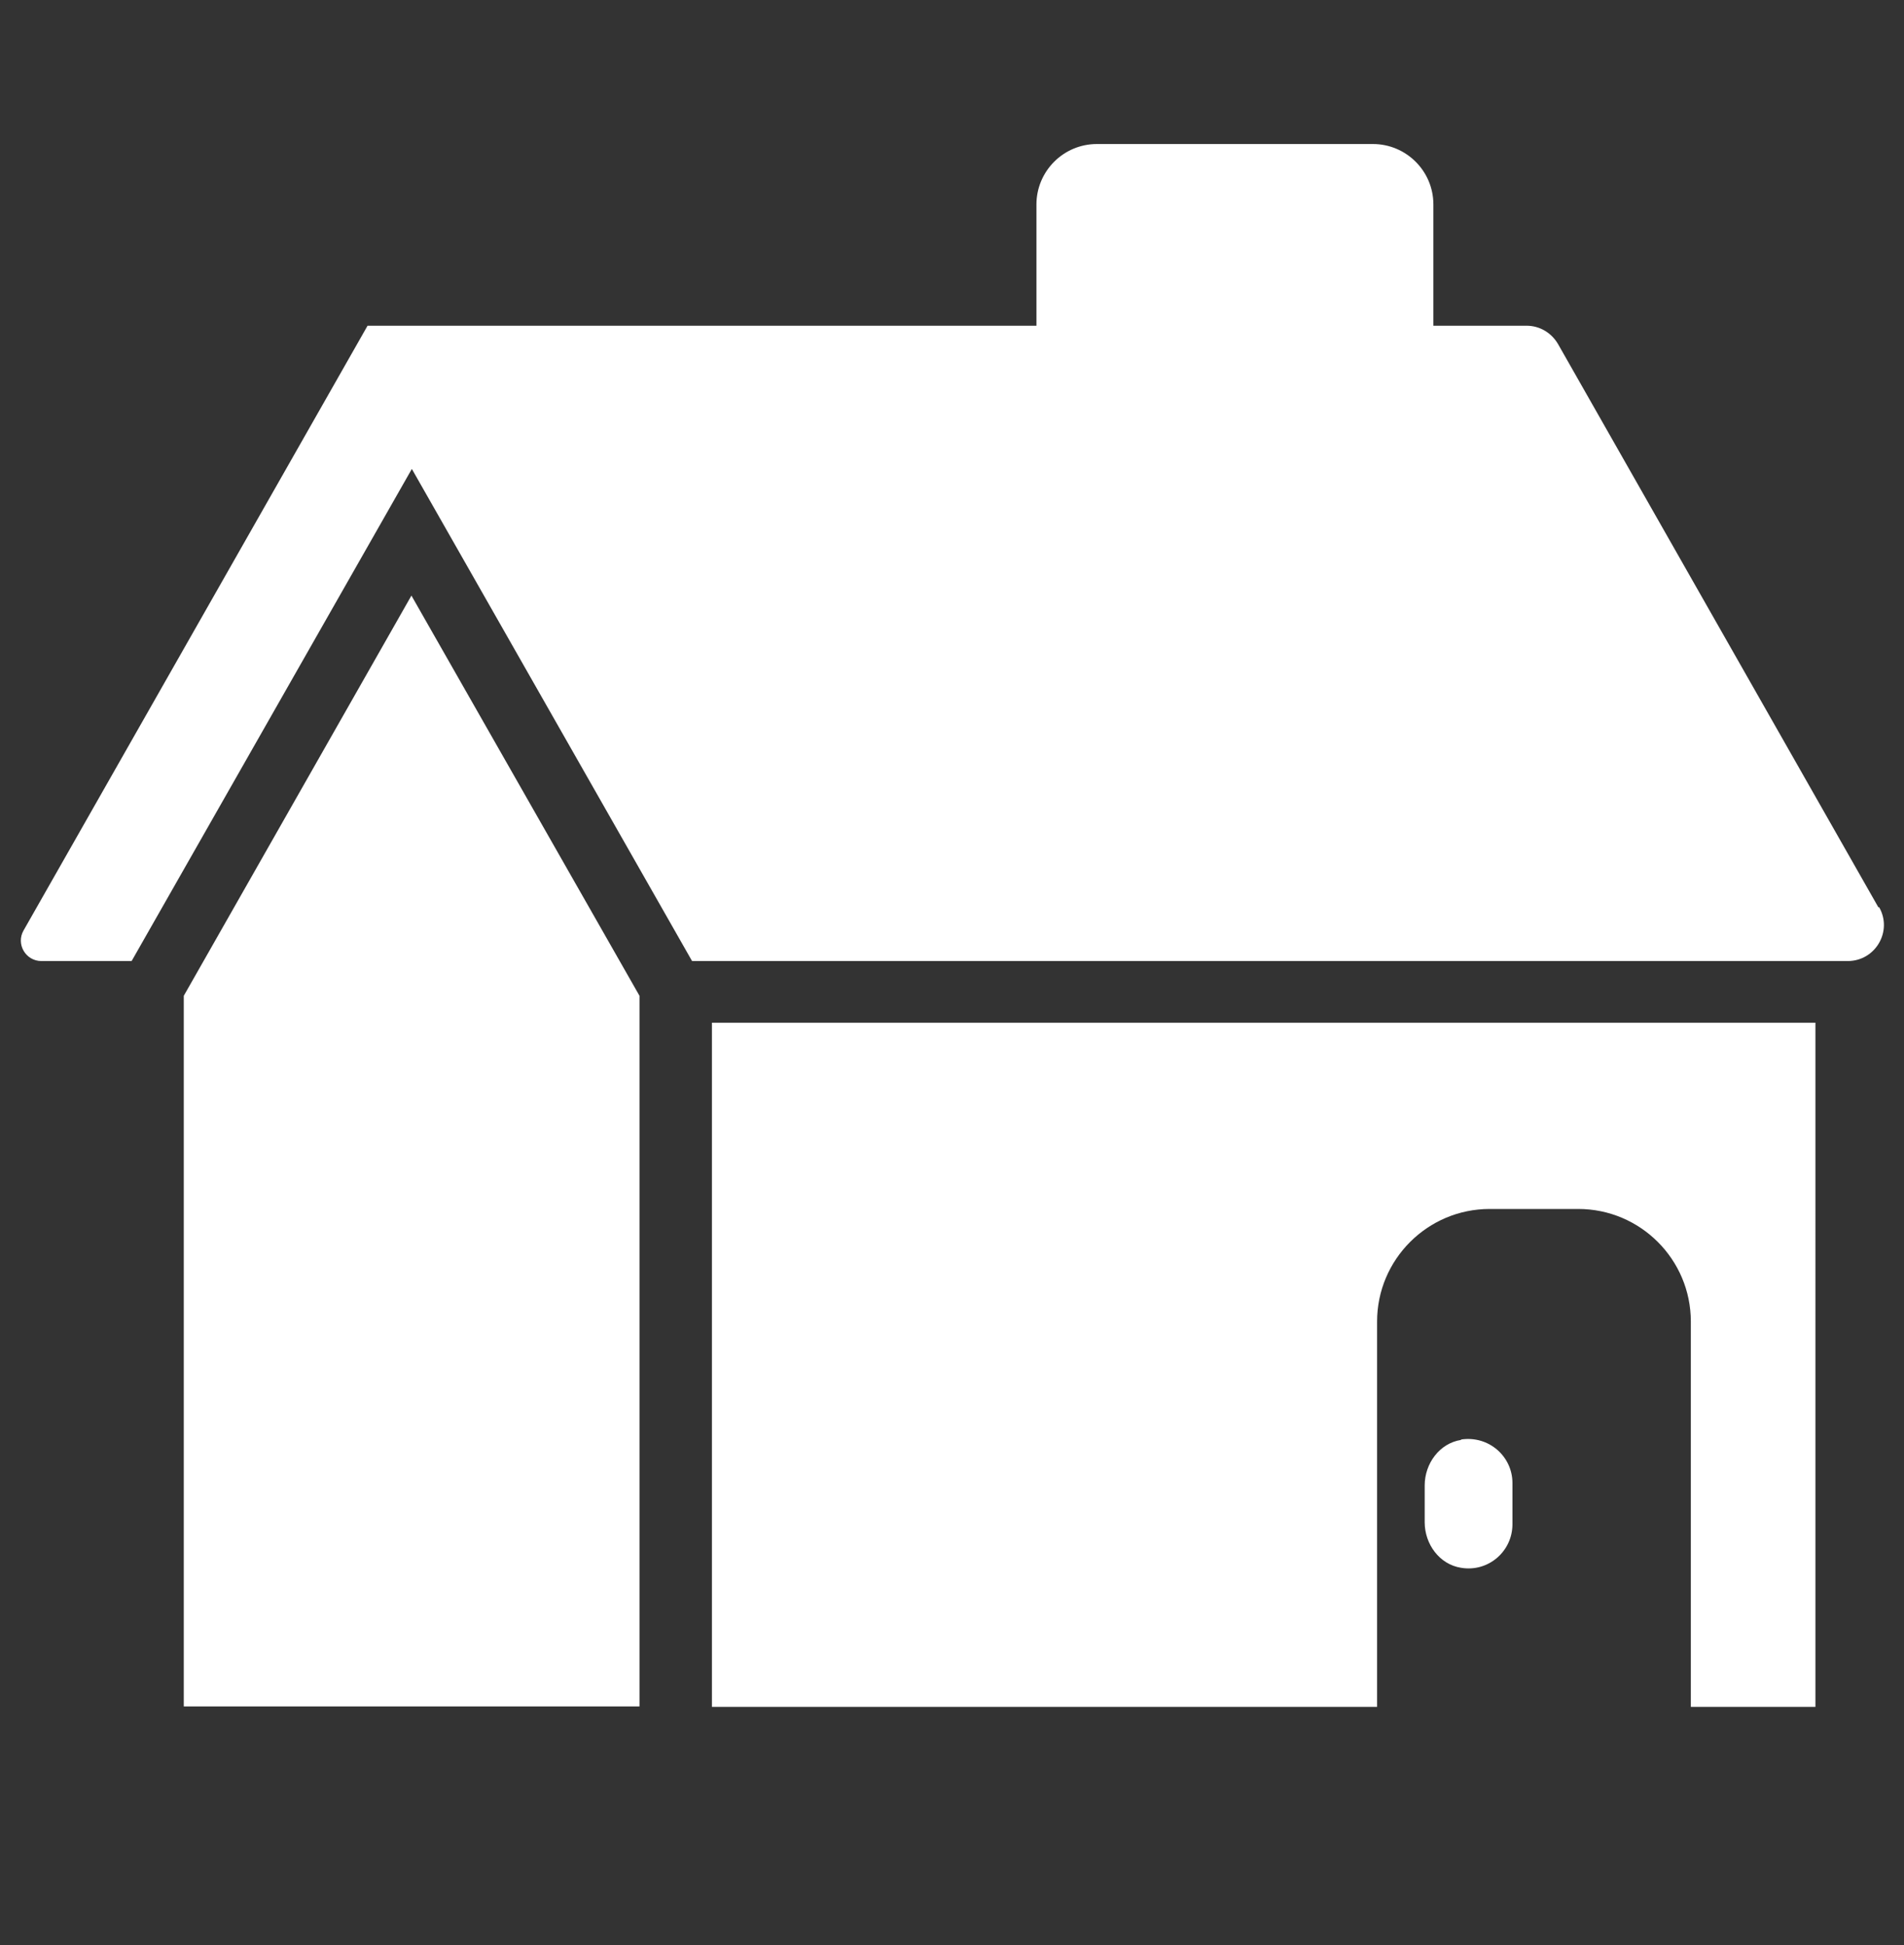
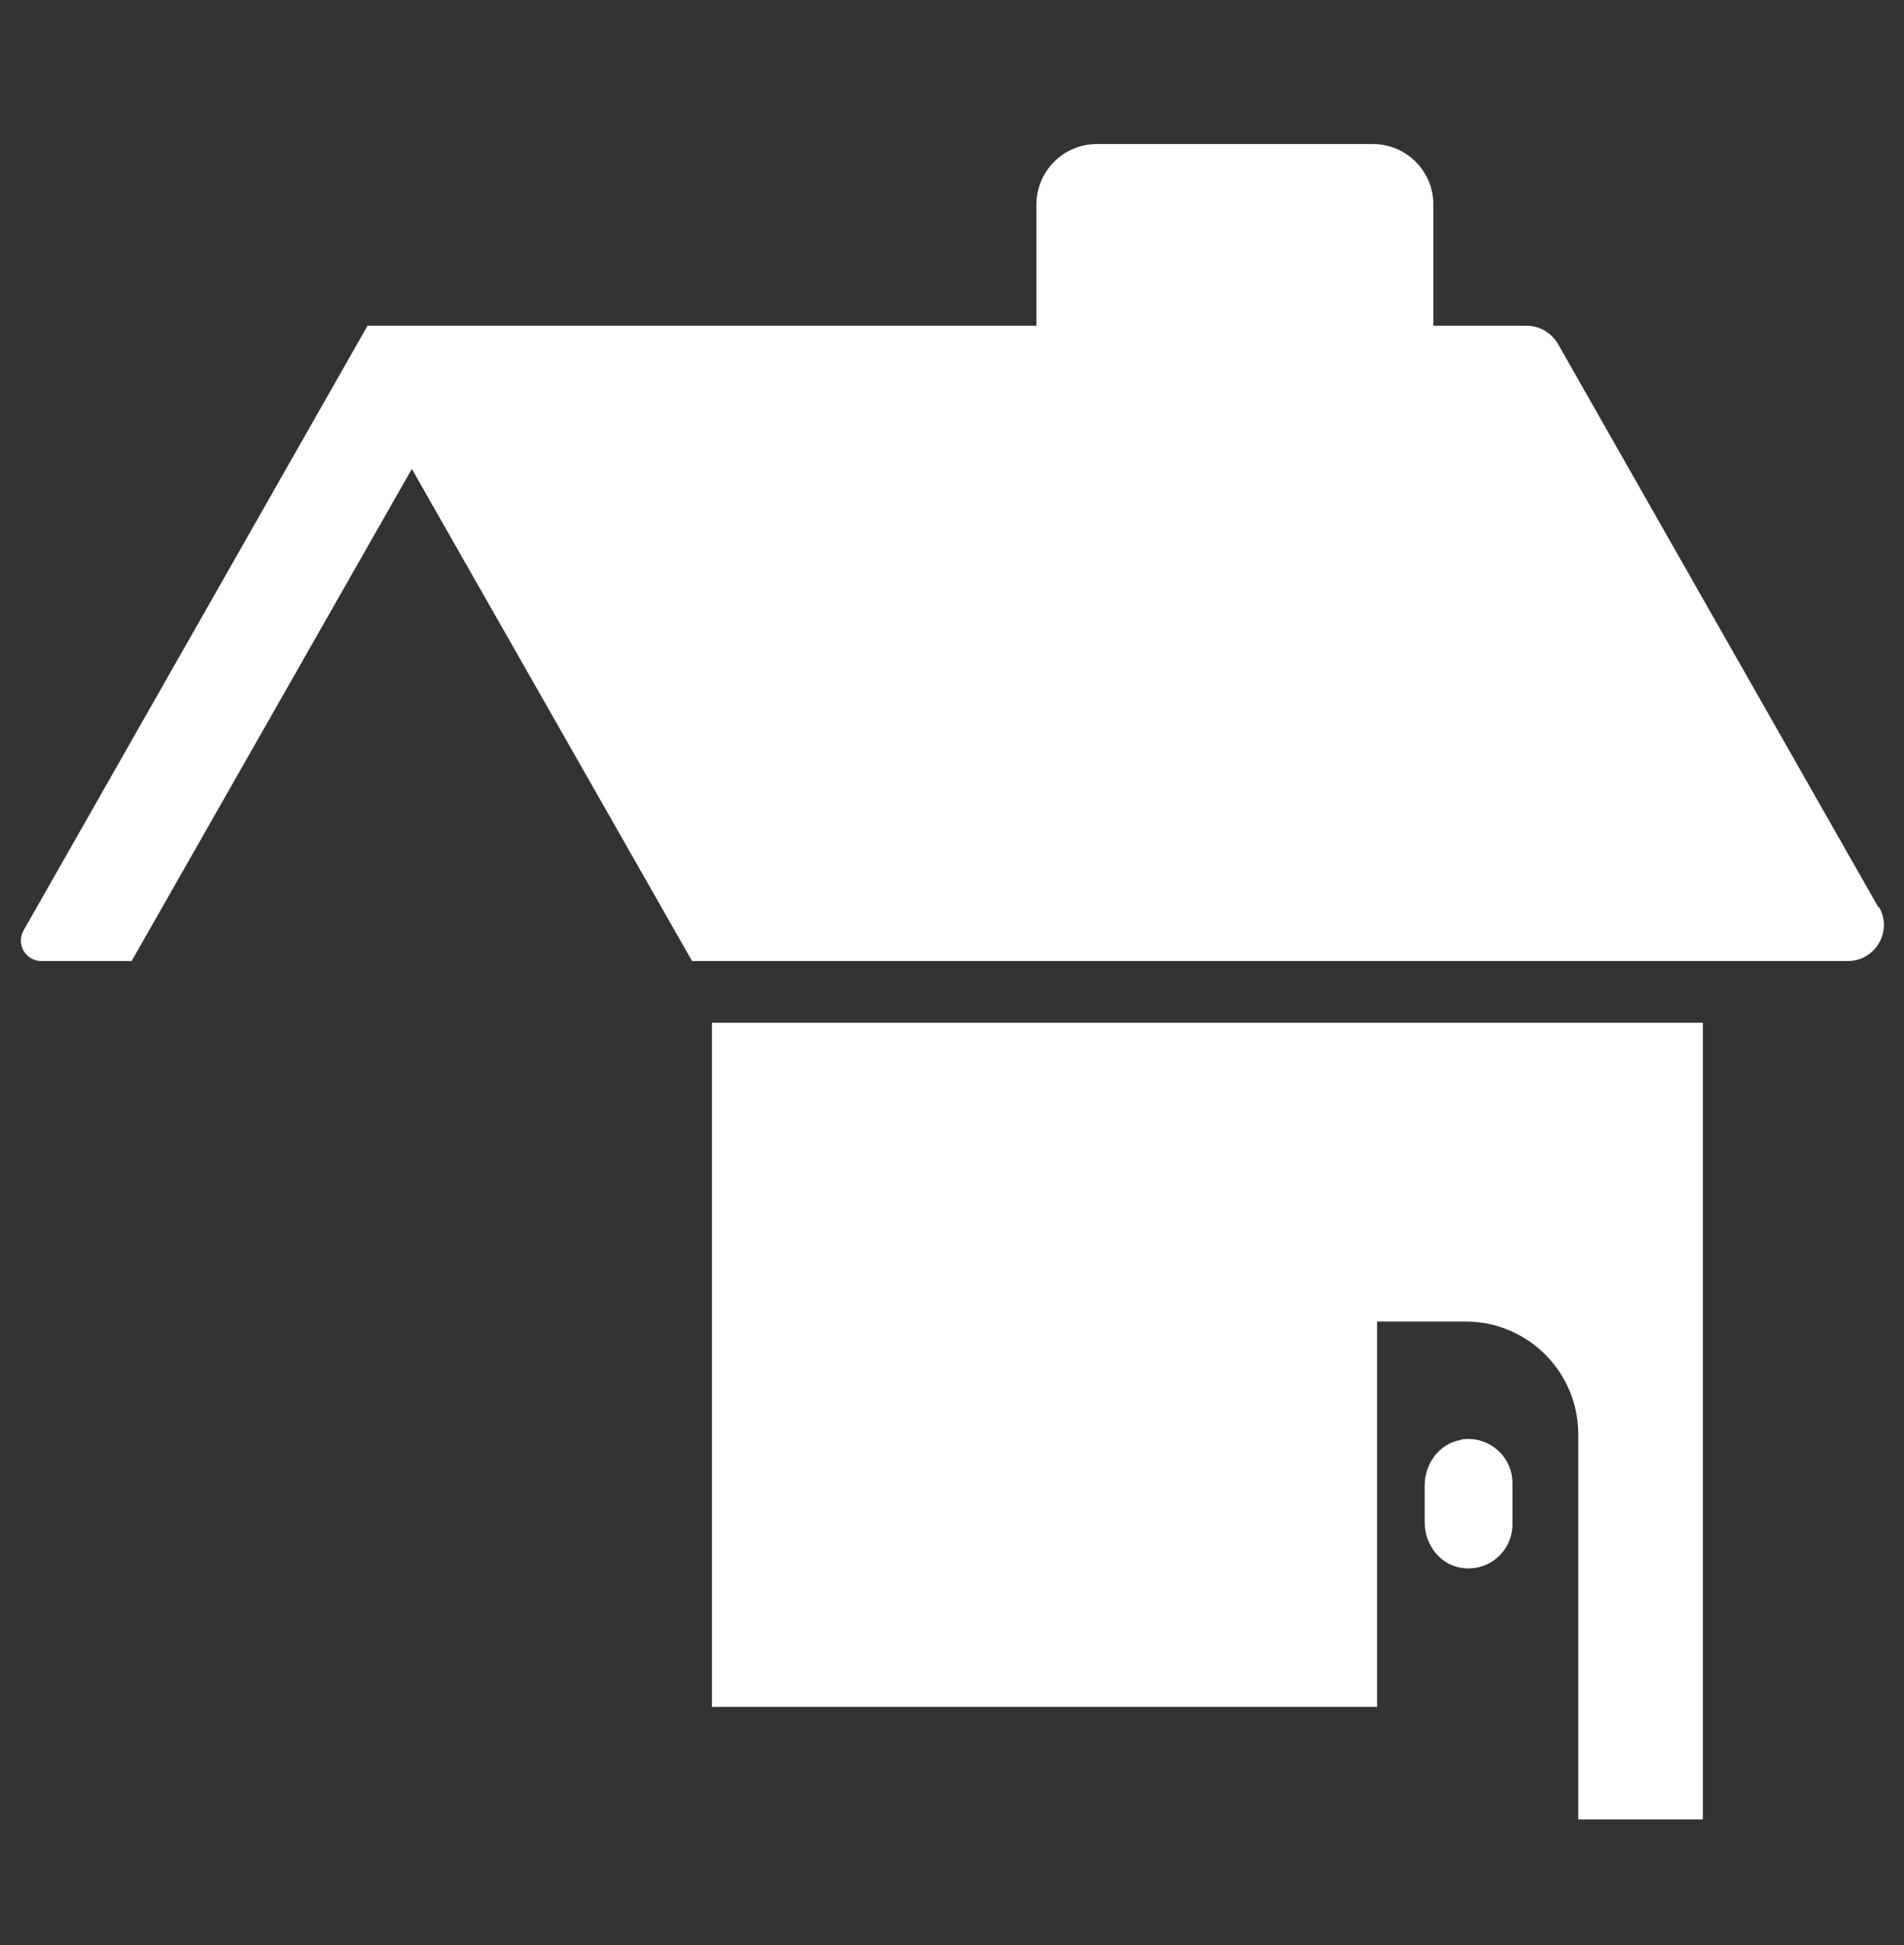
<svg xmlns="http://www.w3.org/2000/svg" id="_イヤー_1" width="46" height="47" viewBox="0 0 46 47">
  <rect x="0" y="0" width="46" height="47" fill="#333333" stroke="none" />
  <defs>
    <style>.cls-1{fill:#fff;}</style>
  </defs>
  <path class="cls-1" d="M45.38,21.92l-7.74-13.61c-.16-.27-.44-.44-.76-.44h-2.25v-2.93c0-.81-.66-1.46-1.46-1.46h-6.67c-.81,0-1.46,.66-1.46,1.46v2.93H8.88L.57,22.48c-.19,.33,.05,.74,.43,.74H3.18l6.77-11.89,6.77,11.89h27.92c.67,0,1.09-.72,.76-1.3Z" />
-   <polygon class="cls-1" points="4.44 24.06 4.44 41.23 15.45 41.23 15.45 24.06 9.94 14.39 4.44 24.06" />
-   <path class="cls-1" d="M17.2,41.24h16.07v-9.31c0-1.5,1.22-2.72,2.72-2.72h2.14c1.5,0,2.72,1.22,2.72,2.72v9.31h3.01V24.71H17.2v16.52Z" />
+   <path class="cls-1" d="M17.2,41.24h16.07v-9.31h2.14c1.5,0,2.72,1.22,2.72,2.72v9.31h3.01V24.71H17.2v16.52Z" />
  <path class="cls-1" d="M35.3,34.79c-.52,.08-.88,.57-.88,1.1v.89c0,.53,.36,1.02,.88,1.1,.66,.11,1.24-.4,1.24-1.05v-1c0-.64-.57-1.15-1.24-1.05Z" />
</svg>